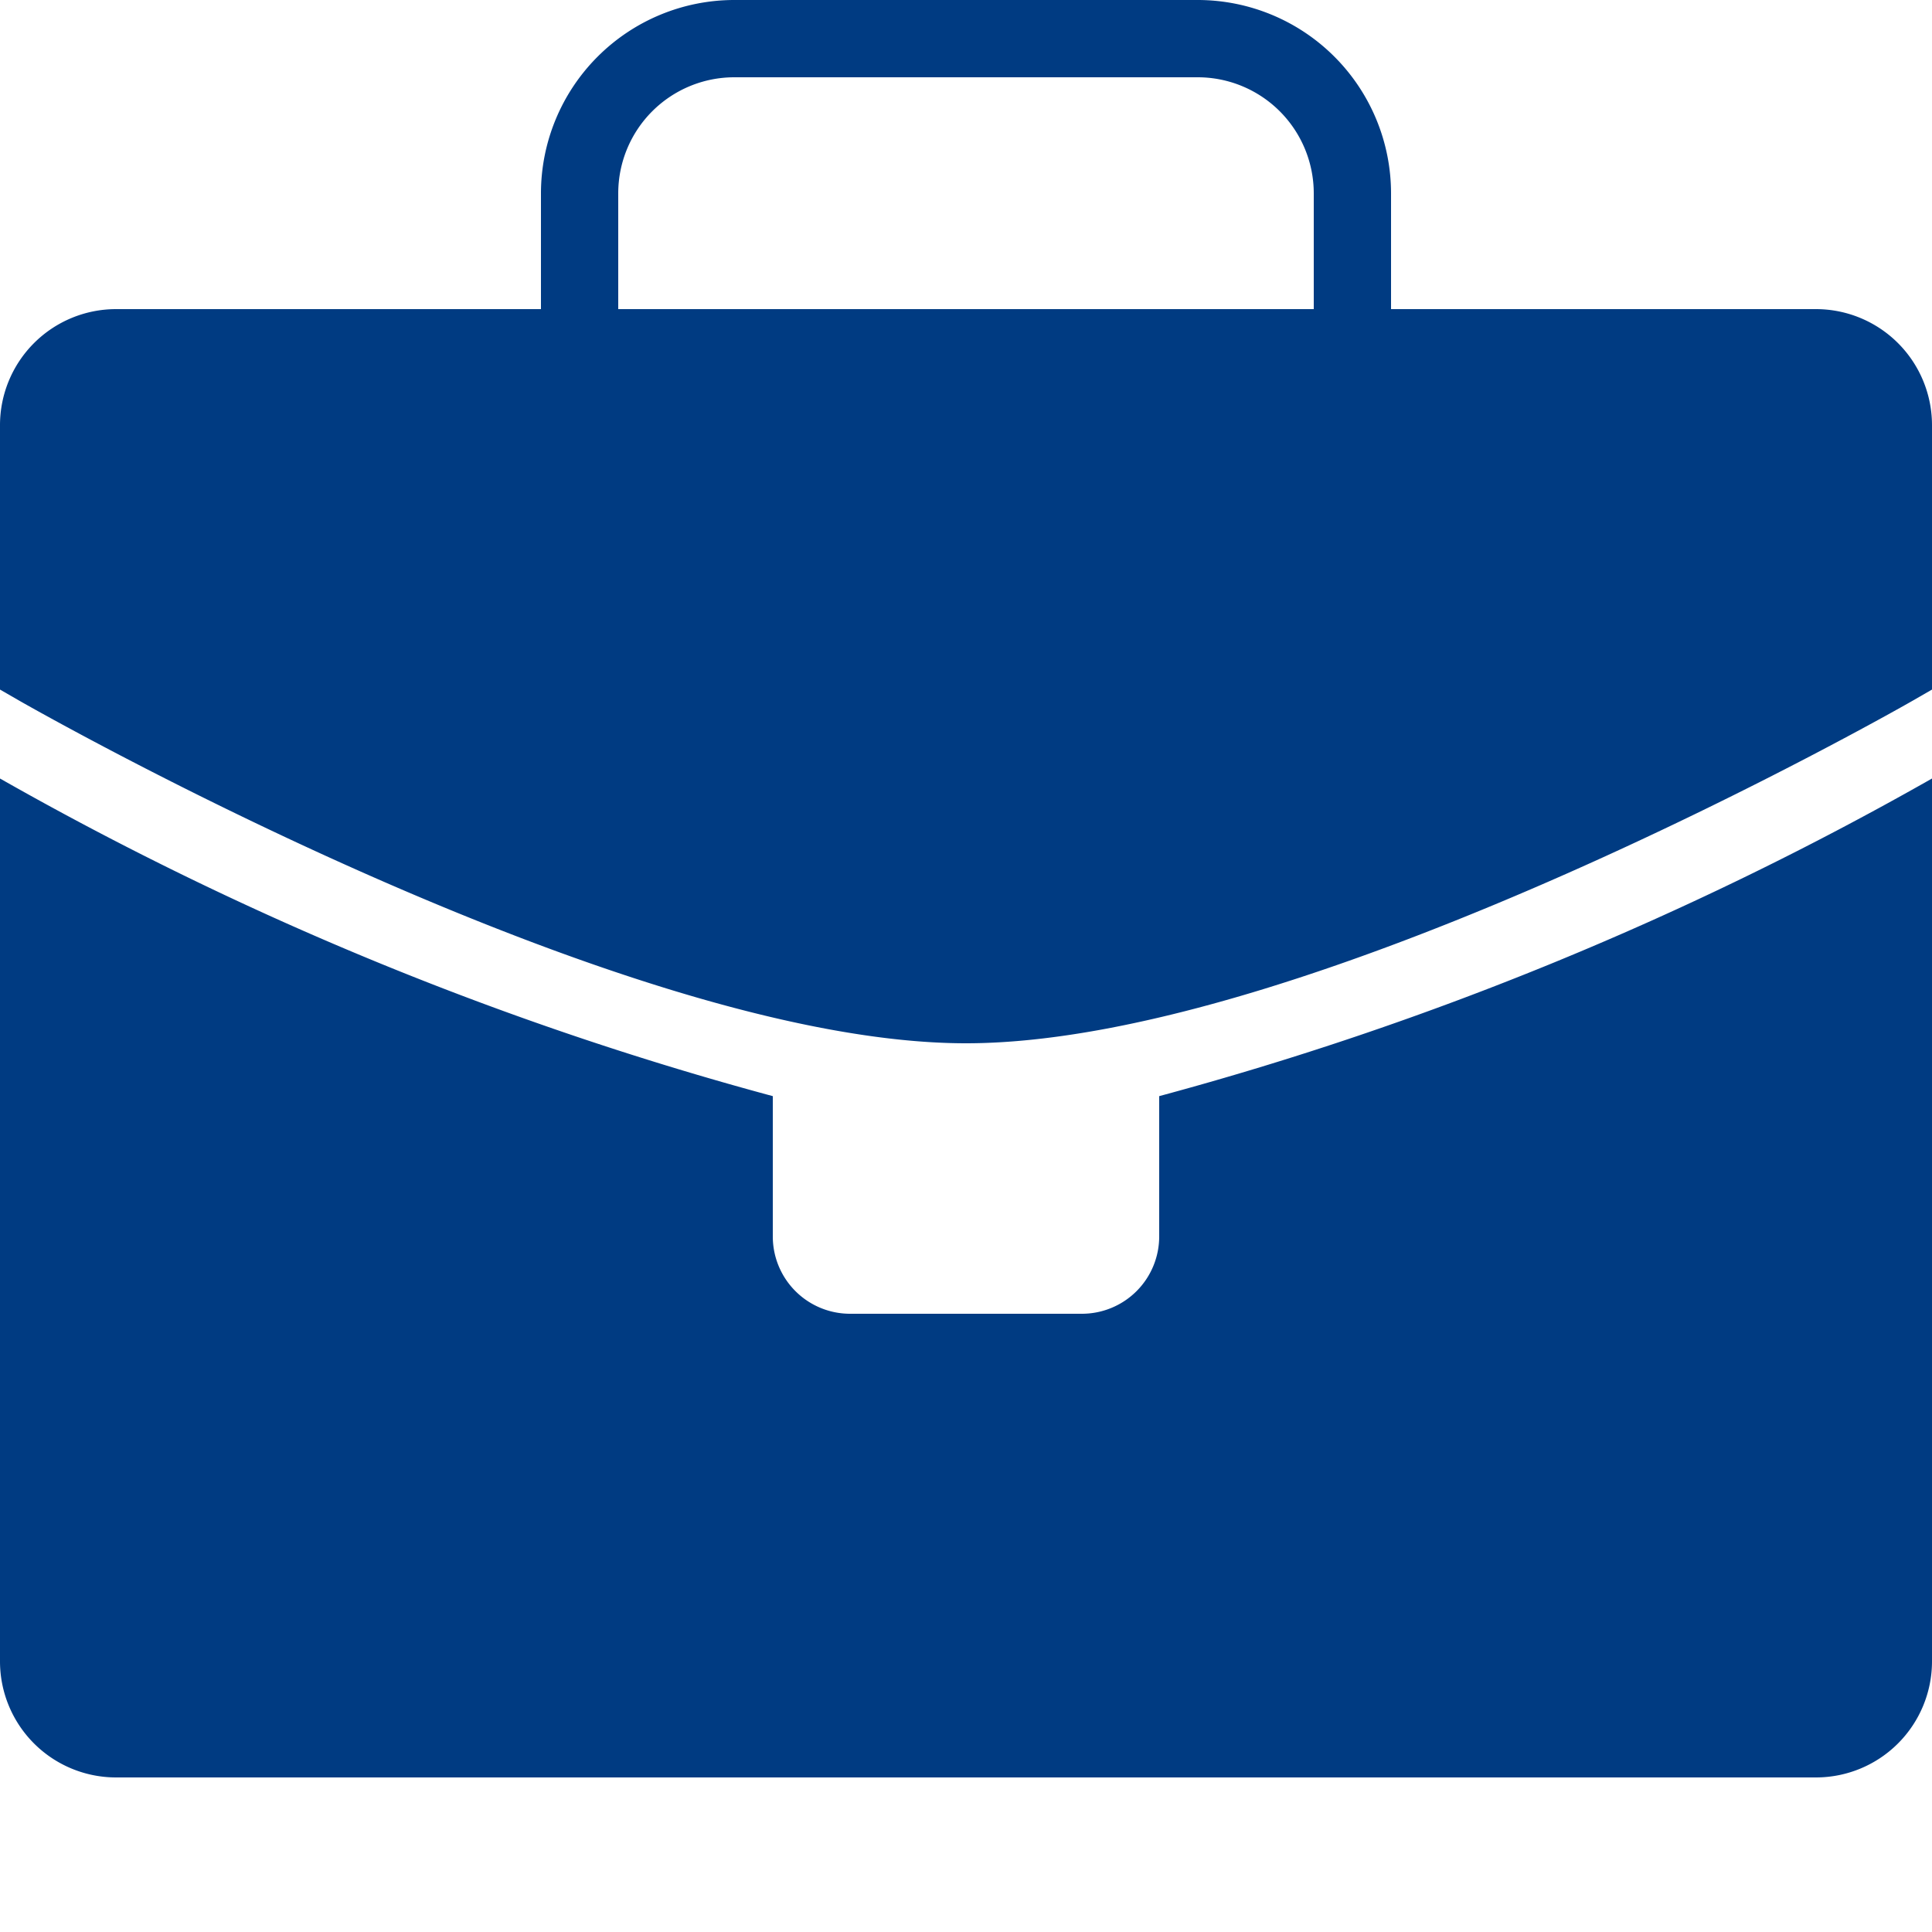
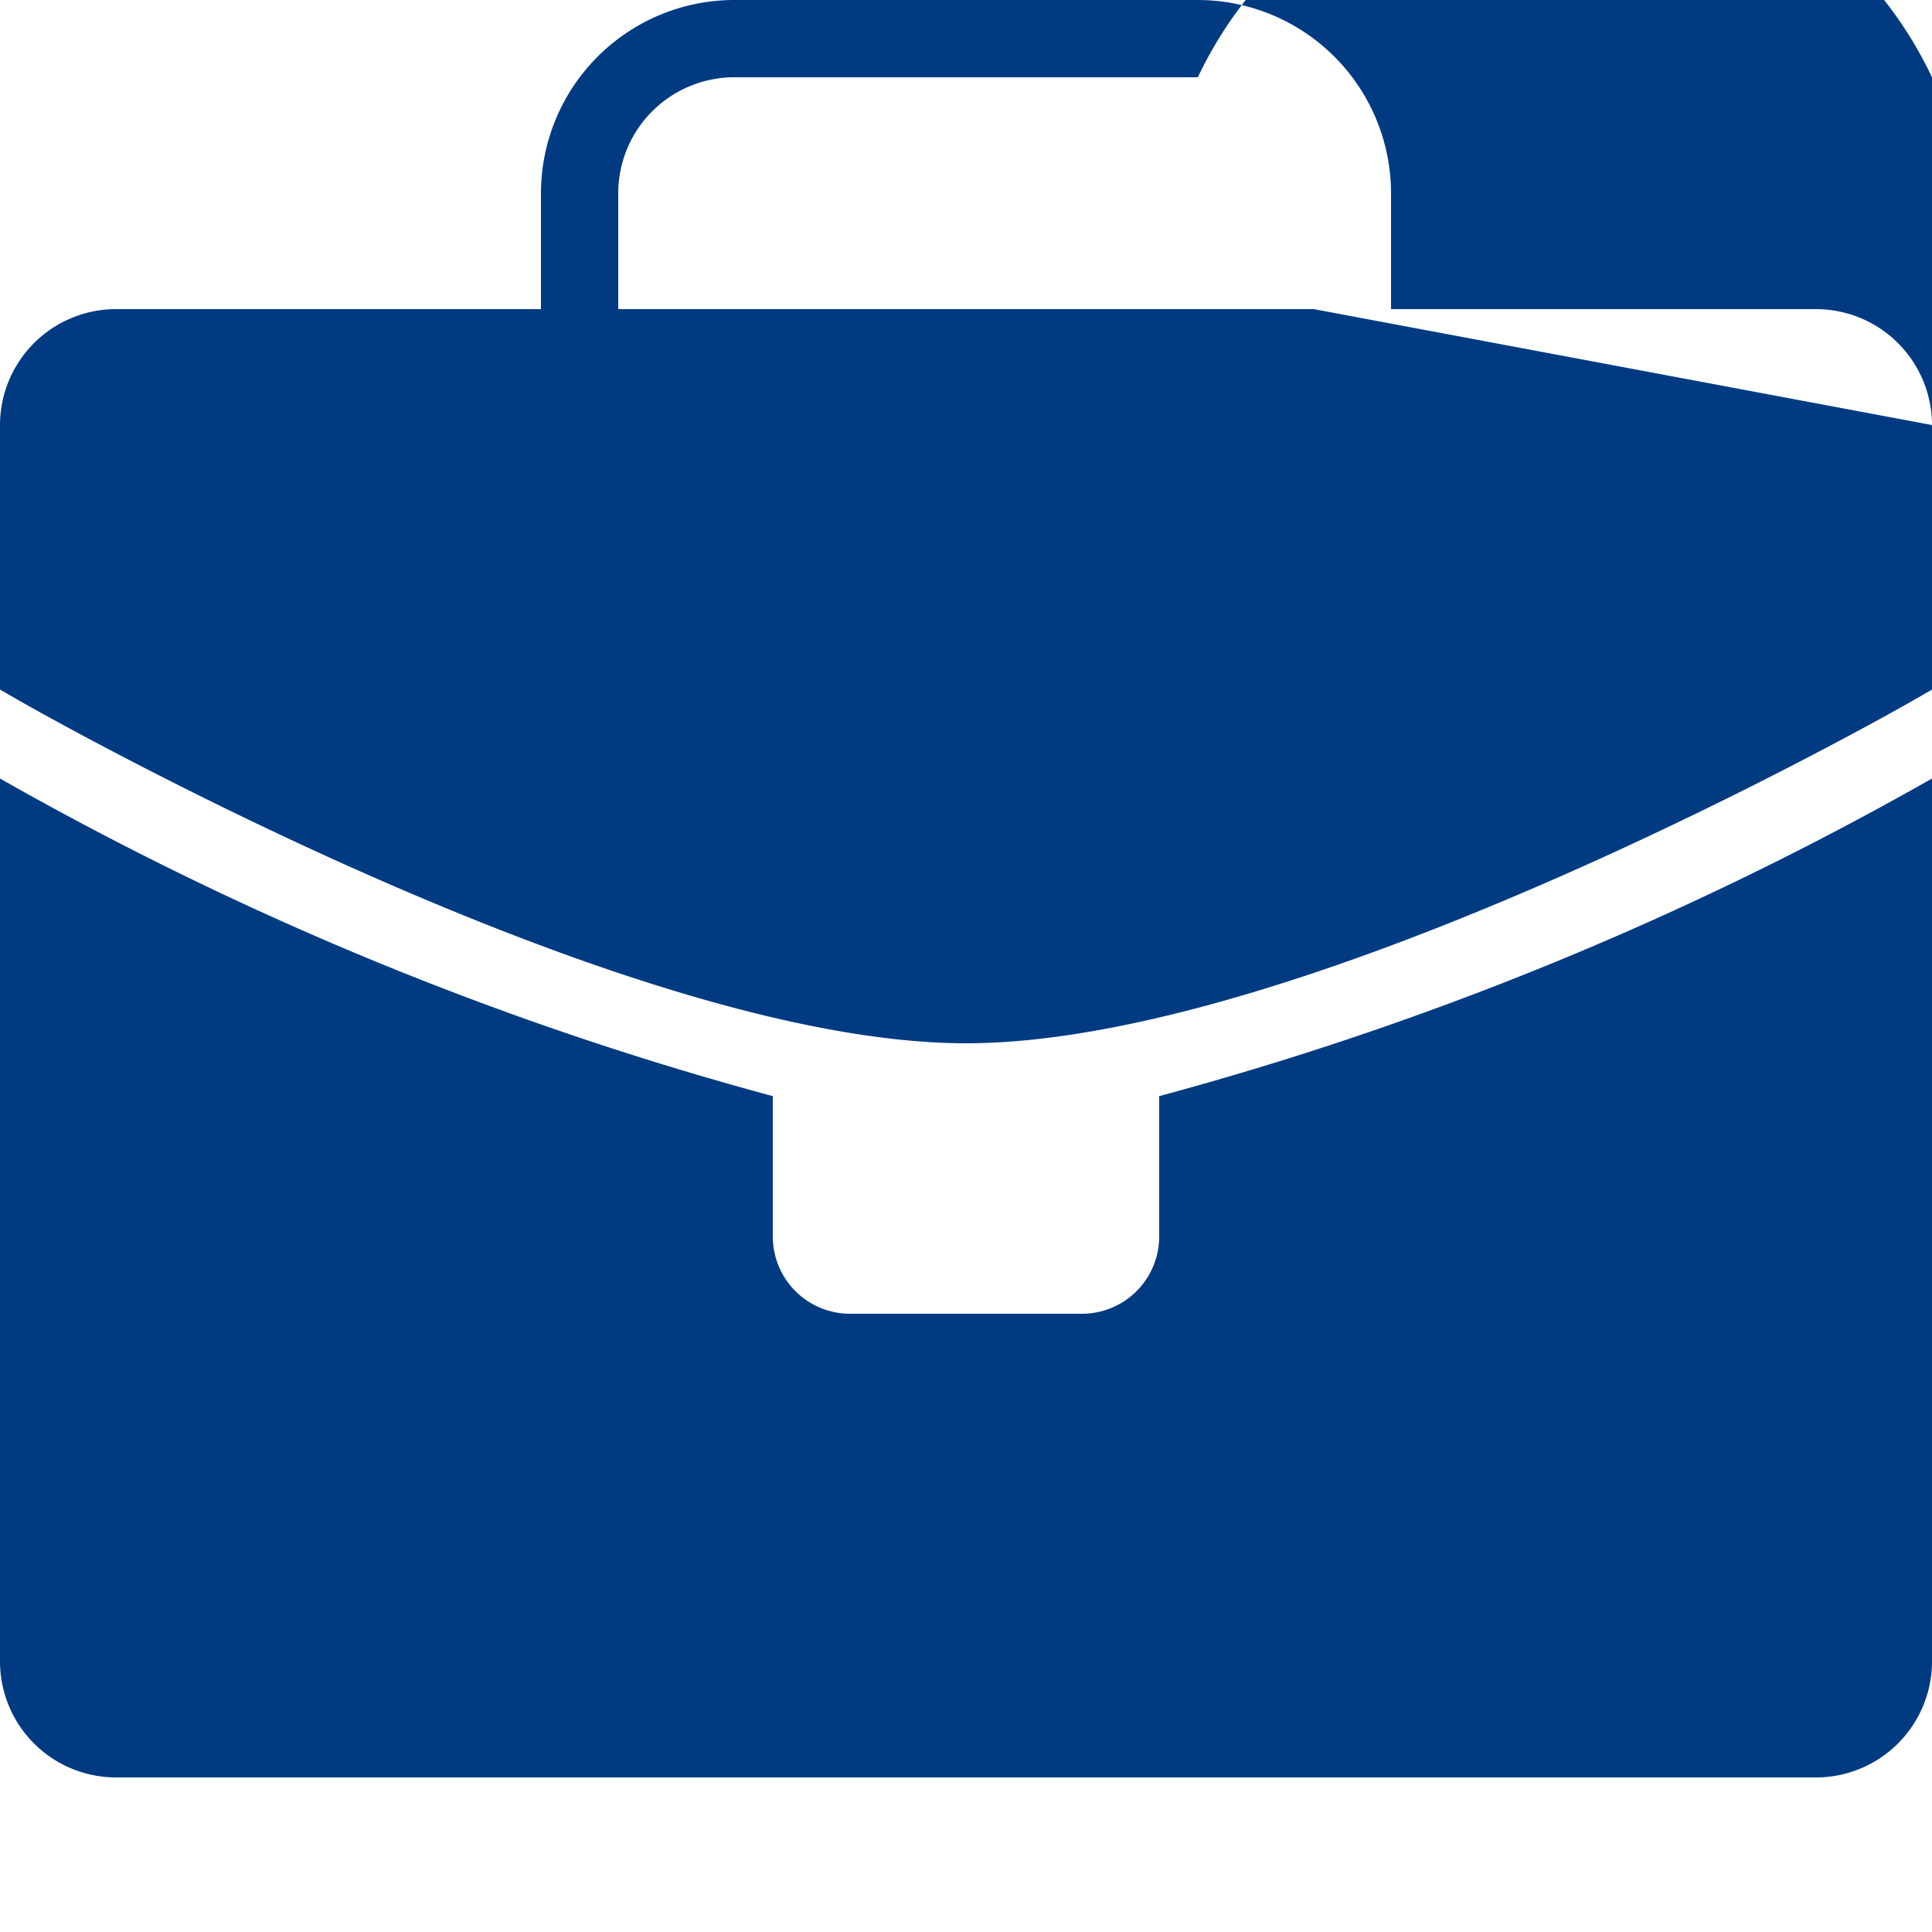
<svg xmlns="http://www.w3.org/2000/svg" viewBox="0 0 25 25">
  <title>office-bag-b</title>
  <g id="budicon-office-bag-b">
-     <path fill="#003B82" d="M15,14.184a42.8,42.8,0,0,0,10-4.11V21.5A1.502,1.502,0,0,1,23.5,23H1.5A1.502,1.502,0,0,1,0,21.5V10.074a42.8,42.8,0,0,0,10,4.11V16a1,1,0,0,0,1,1h3a1,1,0,0,0,1-1ZM25,5.5V8.923l-.25.144C24.674,9.111,16.999,13.5,12.5,13.5S.326,9.111.25,9.067L0,8.923V5.5A1.502,1.502,0,0,1,1.5,4H7V2.5A2.503,2.503,0,0,1,9.5,0h6A2.503,2.503,0,0,1,18,2.5V4h5.5A1.502,1.502,0,0,1,25,5.5Zm-8-3A1.502,1.502,0,0,0,15.5,1h-6A1.502,1.502,0,0,0,8,2.5V4h9Z" />
+     <path fill="#003B82" d="M15,14.184a42.8,42.8,0,0,0,10-4.11V21.5A1.502,1.502,0,0,1,23.5,23H1.5A1.502,1.502,0,0,1,0,21.5V10.074a42.8,42.8,0,0,0,10,4.11V16a1,1,0,0,0,1,1h3a1,1,0,0,0,1-1ZM25,5.5V8.923l-.25.144C24.674,9.111,16.999,13.5,12.5,13.5S.326,9.111.25,9.067L0,8.923V5.5A1.502,1.502,0,0,1,1.5,4H7V2.5A2.503,2.503,0,0,1,9.5,0h6A2.503,2.503,0,0,1,18,2.5V4h5.5A1.502,1.502,0,0,1,25,5.5ZA1.502,1.502,0,0,0,15.5,1h-6A1.502,1.502,0,0,0,8,2.5V4h9Z" />
  </g>
</svg>